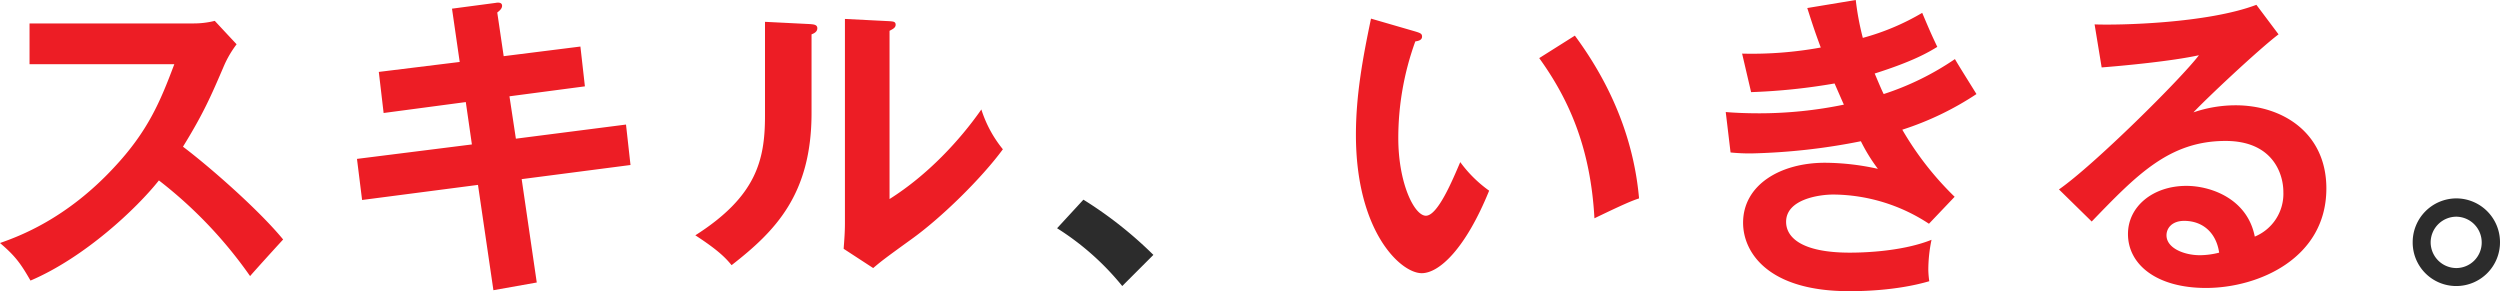
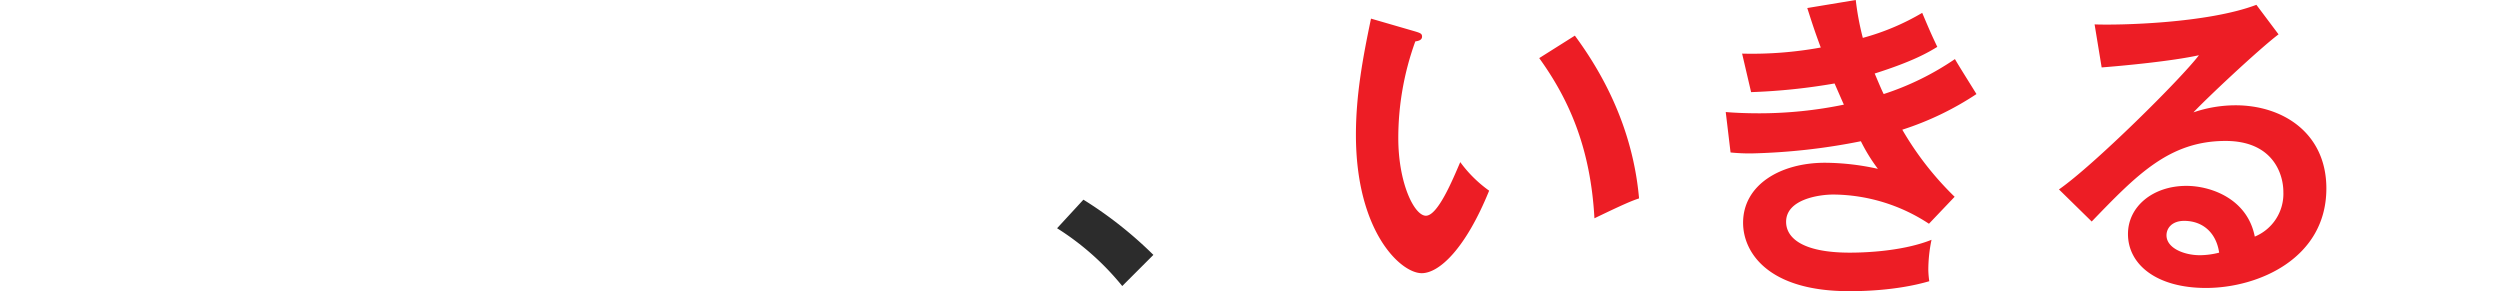
<svg xmlns="http://www.w3.org/2000/svg" width="732.038" height="85.258" viewBox="0 0 732.038 85.258">
  <g id="copy-jp" transform="translate(-151.828 -352.322)">
-     <path id="パス_235464" data-name="パス 235464" d="M56.87-59.878C52.828-49.162,49.256-40.326,39.1-29.516,25.192-14.57,11.468-9.494,5.828-7.52c4.418,3.76,6.016,5.922,8.93,11,15.886-6.768,31.114-21.15,37.6-29.328a128.4,128.4,0,0,1,26.7,28.012C80.182.846,85.446-4.982,88.736-8.554,81.31-17.578,66.552-30.362,59.408-35.72c6.016-9.776,8.178-14.758,12.126-23.97a30.491,30.491,0,0,1,3.572-6.016l-6.392-6.862a25.47,25.47,0,0,1-6.486.752H14.476v11.938Zm83.566-.658-23.688,2.914,1.41,12.032,24.064-3.2,1.786,12.408-33.652,4.23,1.5,12.032,33.934-4.418L150.306,6.3,163,4.042l-4.418-30.268,31.866-4.136-1.316-11.844L156.886-38.07l-1.88-12.408,22.09-2.914L175.78-65.048l-22.466,2.82-1.88-12.784c.846-.658,1.41-1.222,1.41-1.974,0-1.128-1.41-.94-1.88-.846L138.18-76.14Zm89.394-11.75v27.542c0,12.972-2.538,23.594-20.4,34.968,7.238,4.7,9.118,6.956,10.622,8.742C232.838-11,243.46-21.714,243.46-45.59V-68.62c.752-.282,1.692-.752,1.692-1.786,0-1.128-1.222-1.128-2.162-1.222Zm23.406-.846v59.878c0,2.538-.188,4.888-.376,7.426l8.648,5.64c2.444-2.068,3.29-2.726,11.092-8.366,8.836-6.3,20.68-17.954,26.884-26.414a35.27,35.27,0,0,1-6.3-11.656c-6.3,9.024-15.7,19.176-26.884,26.226V-69.654c.846-.47,1.786-.846,1.786-1.786s-.752-.94-1.786-1.034Z" transform="translate(146 431)" fill="#ed1d25" />
    <path id="パス_235463" data-name="パス 235463" d="M5.358-11.844A78.1,78.1,0,0,1,24.44,5.076l9.118-9.118A116.758,116.758,0,0,0,13.066-20.21Z" transform="translate(456 431)" fill="#2c2c2c" />
    <path id="パス_235462" data-name="パス 235462" d="M11.28-73.226C8.836-61.57,6.862-50.76,6.862-39.2c0,28.294,13.066,40.514,19.27,40.514,5.076,0,12.784-7.05,19.74-24.158a37.109,37.109,0,0,1-8.46-8.366c-2.256,5.264-6.58,15.7-10.058,15.7C23.97-15.51,19.27-25,19.27-38.258a83.049,83.049,0,0,1,4.982-28.294c.658-.094,1.974-.282,1.974-1.41,0-.846-.47-1.034-1.974-1.5ZM60.536-61.664c8.742,12.126,15.04,26.32,16.168,46.906,8.93-4.324,11.092-5.17,13.066-5.828C88.548-34.4,83.754-50.948,70.97-68.244Zm78.49-14.664c1.034,3.2,1.88,6.016,3.948,11.562a111.924,111.924,0,0,1-23.03,1.786l2.632,11.28a177.345,177.345,0,0,0,24.44-2.538c.376.846,2.256,5.17,2.726,6.2A122.676,122.676,0,0,1,125.02-45.5c-4.324,0-7.8-.188-9.87-.376l1.41,11.844a58.028,58.028,0,0,0,6.016.282,182.9,182.9,0,0,0,32.148-3.572,50.609,50.609,0,0,0,4.982,8.084A72.866,72.866,0,0,0,144.2-31.02c-13.066,0-23.97,6.486-23.97,17.578,0,8.46,7.05,20.022,31.02,20.022,2.726,0,13.536,0,23.5-2.914a26.9,26.9,0,0,1-.282-3.29,43.241,43.241,0,0,1,.94-8.836c-9.4,3.76-22,3.76-23.97,3.76-13.818,0-18.612-4.324-18.612-9.024,0-6.58,9.588-7.99,13.818-7.99a51.519,51.519,0,0,1,28.012,8.554l7.52-7.9A90.636,90.636,0,0,1,166.85-40.7a87.966,87.966,0,0,0,21.714-10.434c-.846-1.41-5.358-8.554-6.3-10.246A81.522,81.522,0,0,1,161.4-51.136c-.564-1.128-1.128-2.444-2.632-6.016,11.28-3.572,15.7-6.2,18.33-7.8-1.786-3.76-2.35-5.076-4.418-9.964a70.272,70.272,0,0,1-17.39,7.332,80.527,80.527,0,0,1-2.068-11.092Zm131.506-.94c-14.382,5.452-40.326,6.016-47.376,5.734l2.068,12.6c6.016-.47,20.3-1.786,28.482-3.572-5.358,7.05-30.926,32.336-40.984,39.292l9.588,9.4c13.254-13.724,22.748-23.594,39.2-23.594,13.724,0,16.92,9.494,16.92,14.946A13.541,13.541,0,0,1,270.062-9.4C267.9-20.492,257.184-24.252,250.04-24.252c-9.776,0-17.108,6.016-17.108,14.1,0,8.93,8.366,15.792,22.842,15.792,15.322,0,35.25-8.648,35.25-29.14,0-16.168-12.69-24.346-26.6-24.346a38.154,38.154,0,0,0-12.314,2.068c3.572-3.854,19.176-18.518,24.91-22.842ZM259.628-4.7a23.225,23.225,0,0,1-5.64.752c-4.606,0-9.776-2.068-9.776-5.828,0-2.162,1.692-4.23,5.17-4.23C254.834-14.006,258.782-10.528,259.628-4.7Z" transform="translate(542 431)" fill="#ed1d25" />
-     <path id="パス_235461" data-name="パス 235461" d="M19.082-20.586A12.818,12.818,0,0,0,6.3-7.708,12.737,12.737,0,0,0,19.082,5.076,12.8,12.8,0,0,0,31.866-7.708,12.818,12.818,0,0,0,19.082-20.586Zm0,5.358a7.522,7.522,0,0,1,7.426,7.52,7.462,7.462,0,0,1-7.426,7.52,7.542,7.542,0,0,1-7.52-7.52A7.542,7.542,0,0,1,19.082-15.228Z" transform="translate(852 431)" fill="#2c2c2c" />
  </g>
</svg>